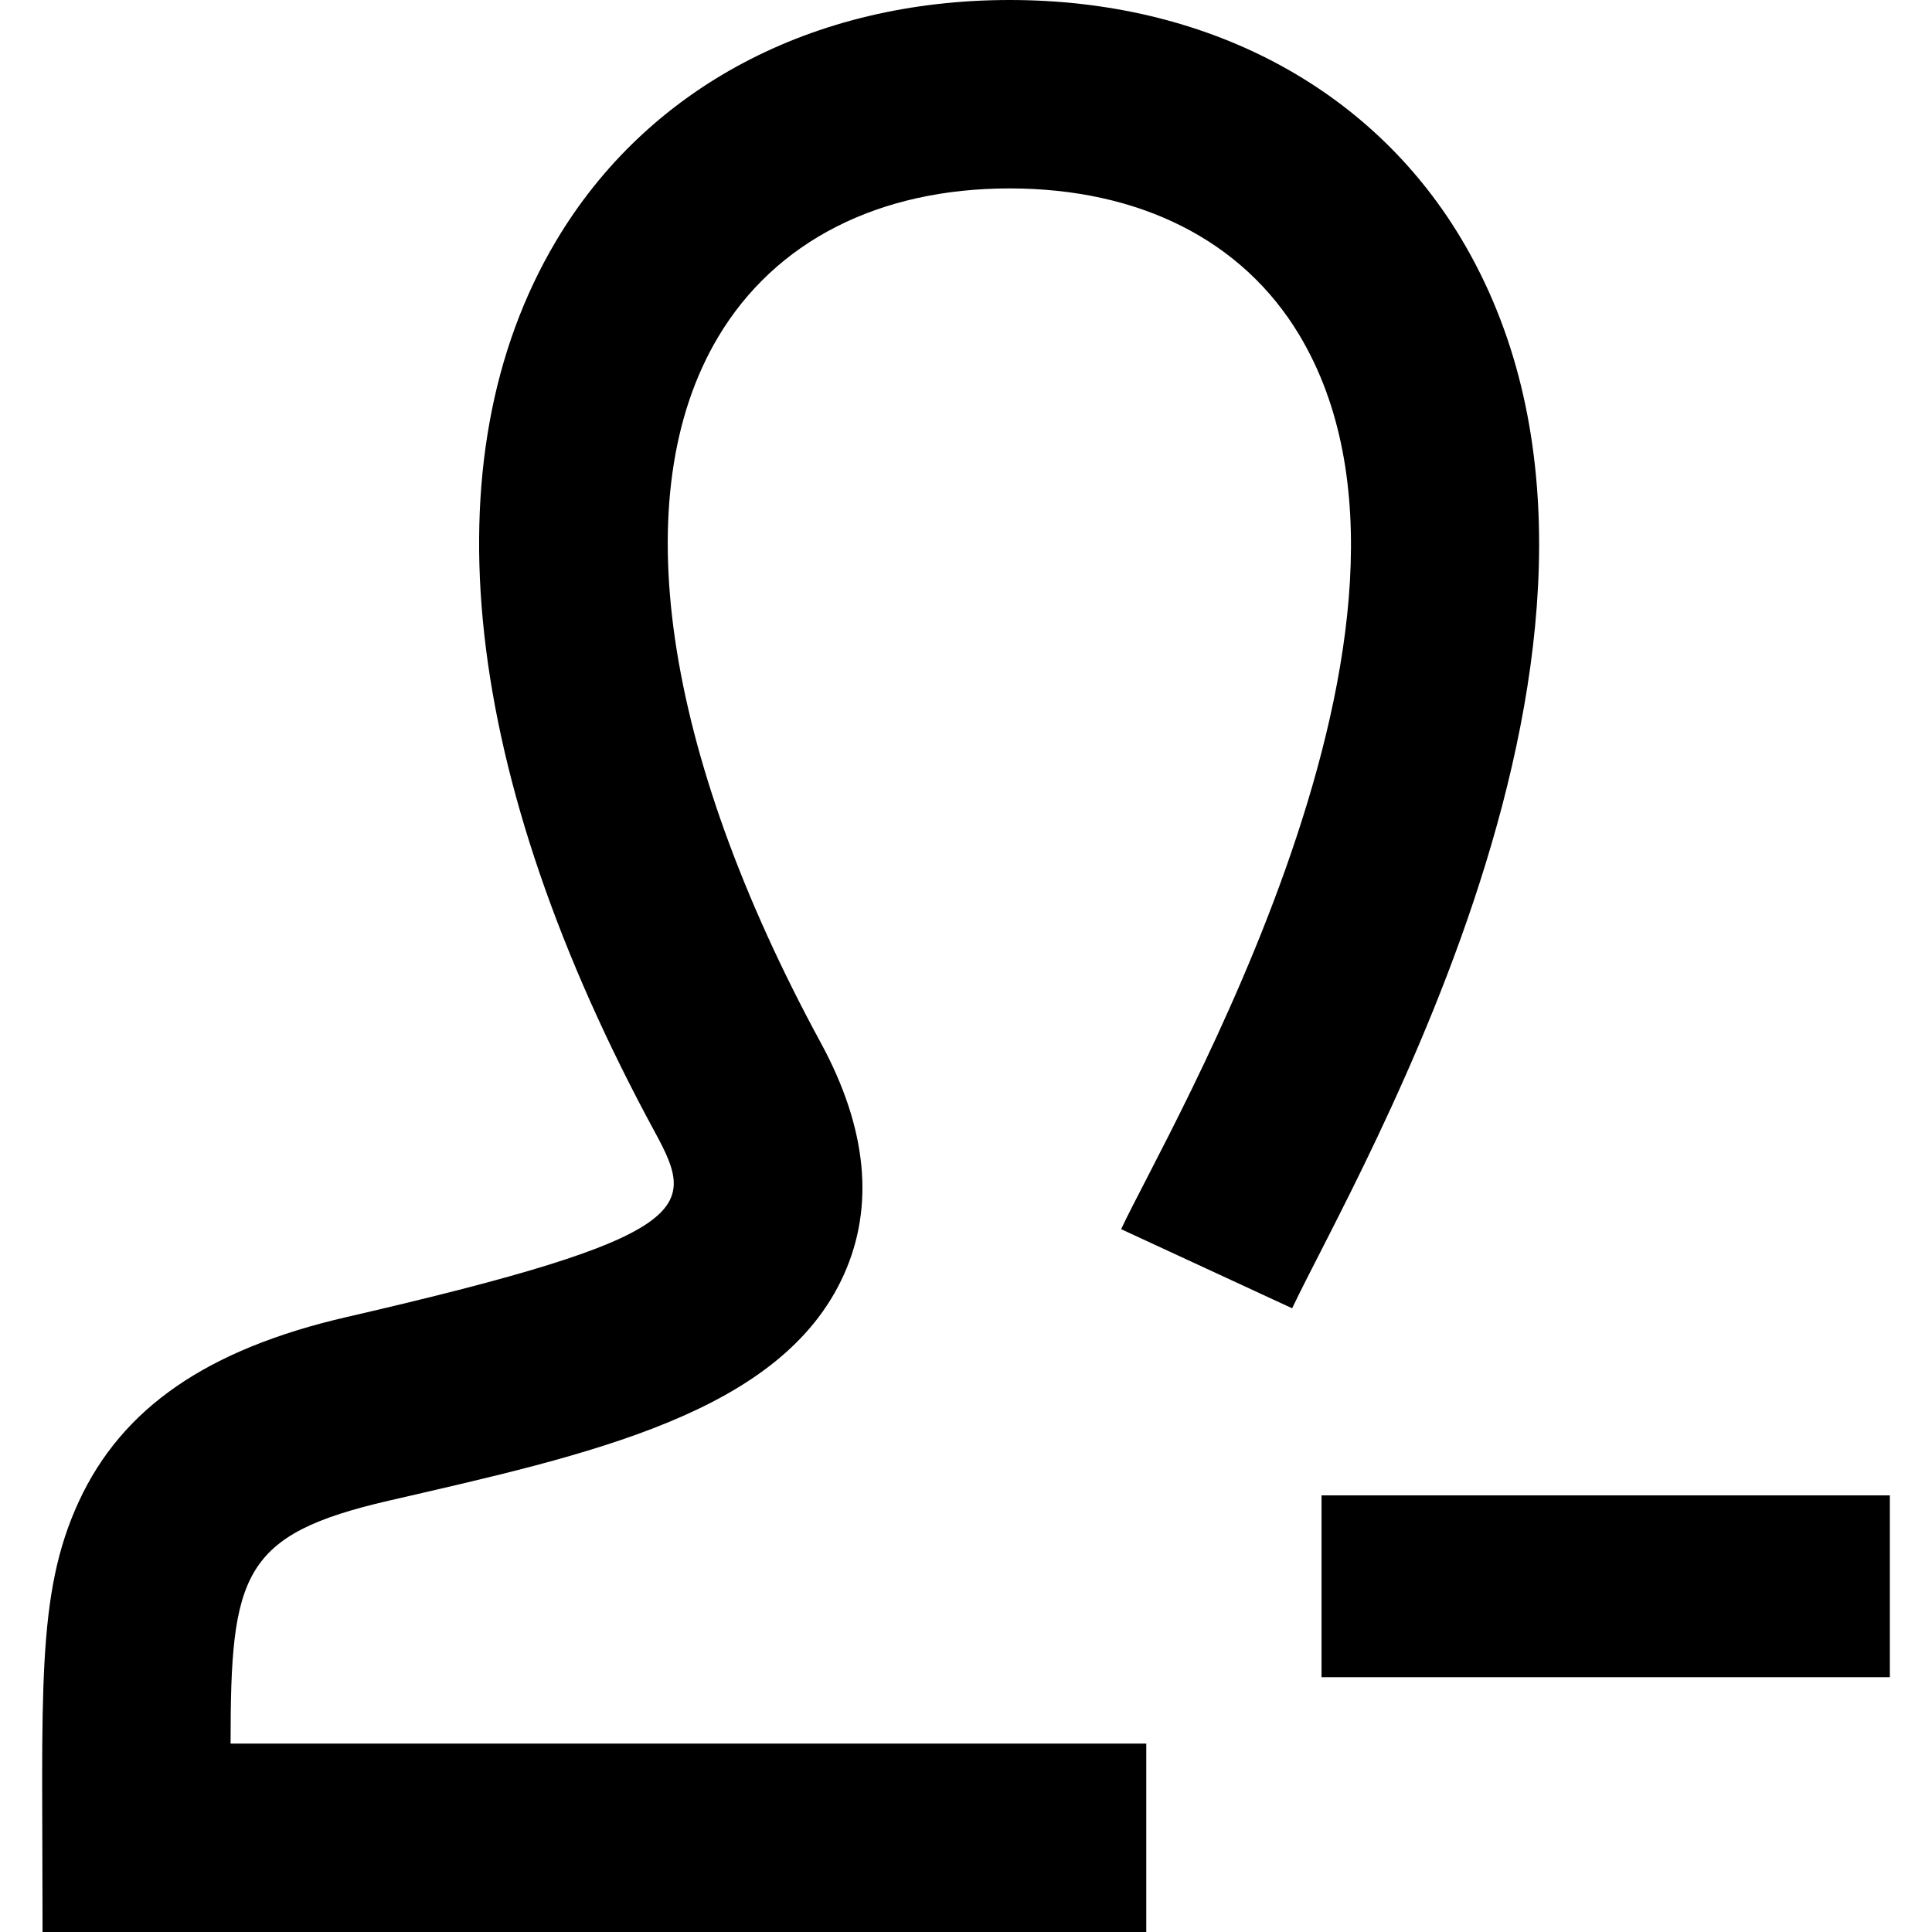
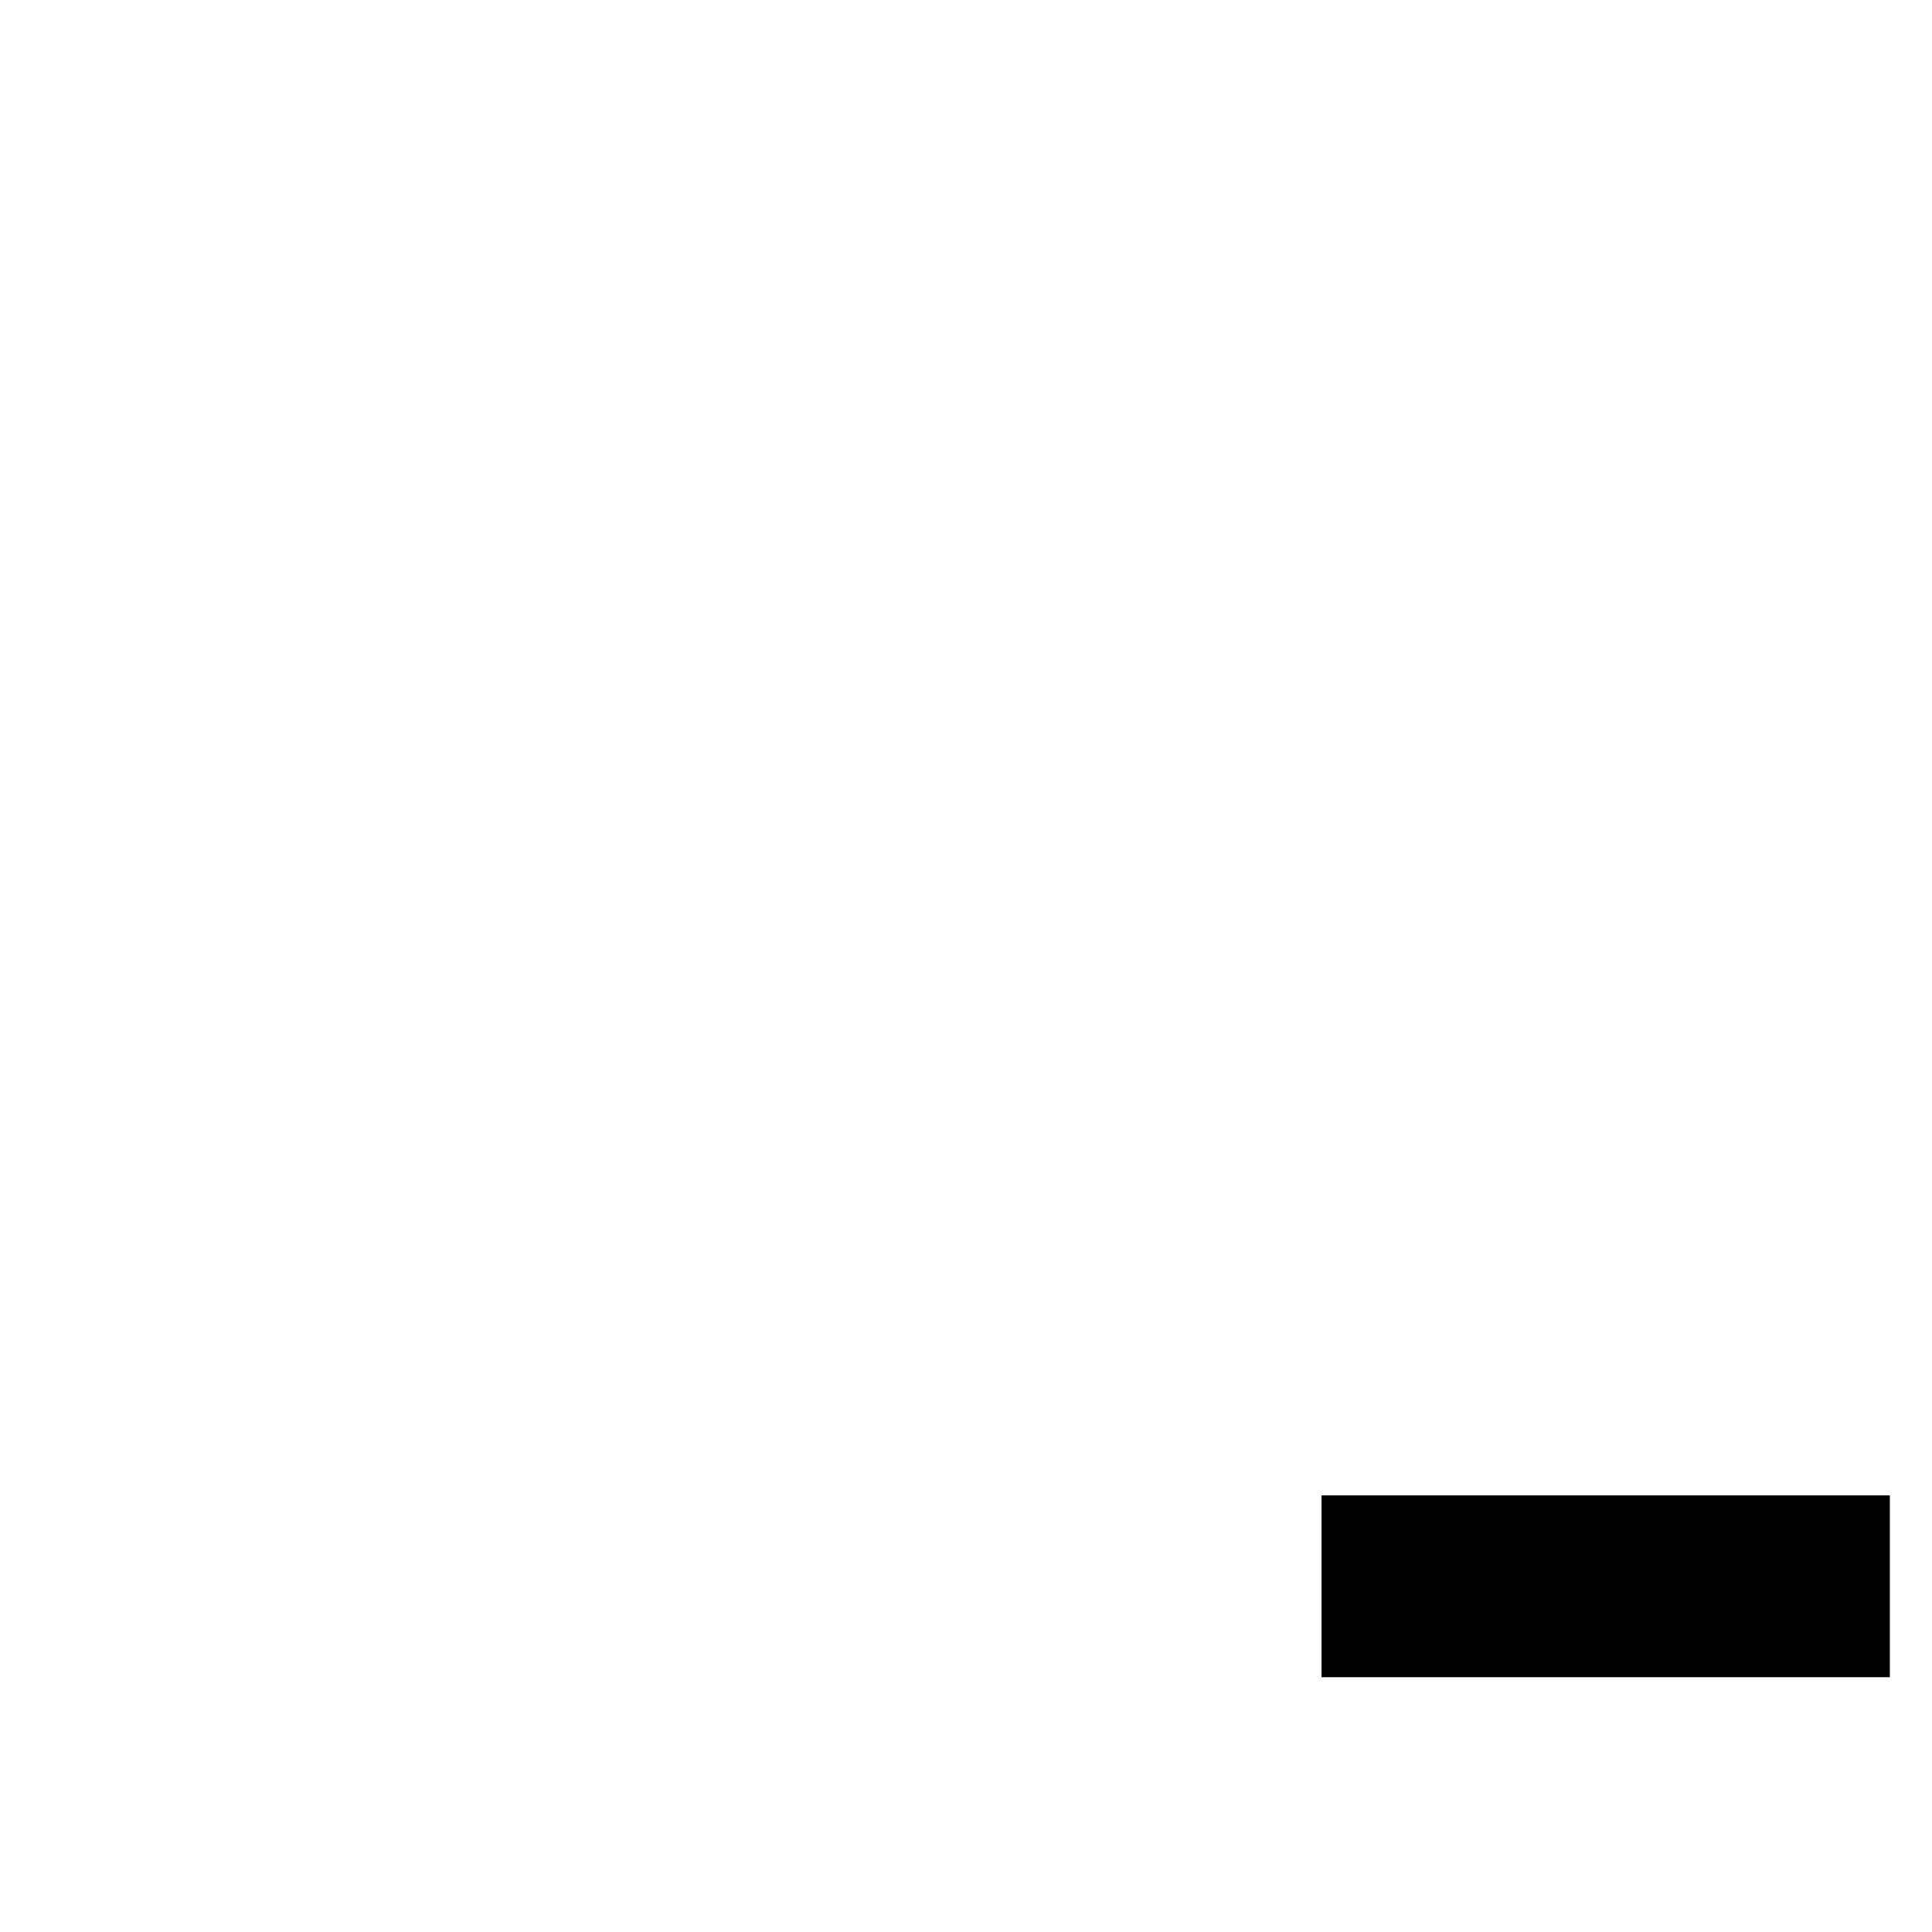
<svg xmlns="http://www.w3.org/2000/svg" fill="#000000" version="1.1" id="Capa_1" width="800px" height="800px" viewBox="0 0 71.284 71.284" xml:space="preserve">
  <g>
    <g>
      <rect x="48.76" y="55.174" width="20.969" height="6.709" />
-       <path d="M47.676,48.271c2.381-5.035,14.595-25.571,6.211-39.509C50.535,3.194,44.476,0,37.253,0    c-7.275,0-13.375,3.24-16.735,8.888c-4.79,8.054-3.491,19.741,3.659,32.909c1.519,2.797,1.556,3.814-11.392,6.798    c-5.143,1.188-8.281,3.351-9.878,6.808c-1.59,3.441-1.337,7.025-1.337,15.882h40.723v-6.953H8.508    c-0.002-6.252,0.413-7.711,5.839-8.963c7.411-1.707,14.481-3.224,16.787-8.334c1.143-2.535,0.857-5.414-0.847-8.554    c-5.85-10.771-7.232-20.262-3.795-26.038c2.105-3.541,5.928-5.491,10.761-5.491c4.794,0,8.584,1.915,10.677,5.392    c6.334,10.529-4.922,29.461-6.564,33.008L47.676,48.271z" />
    </g>
  </g>
</svg>